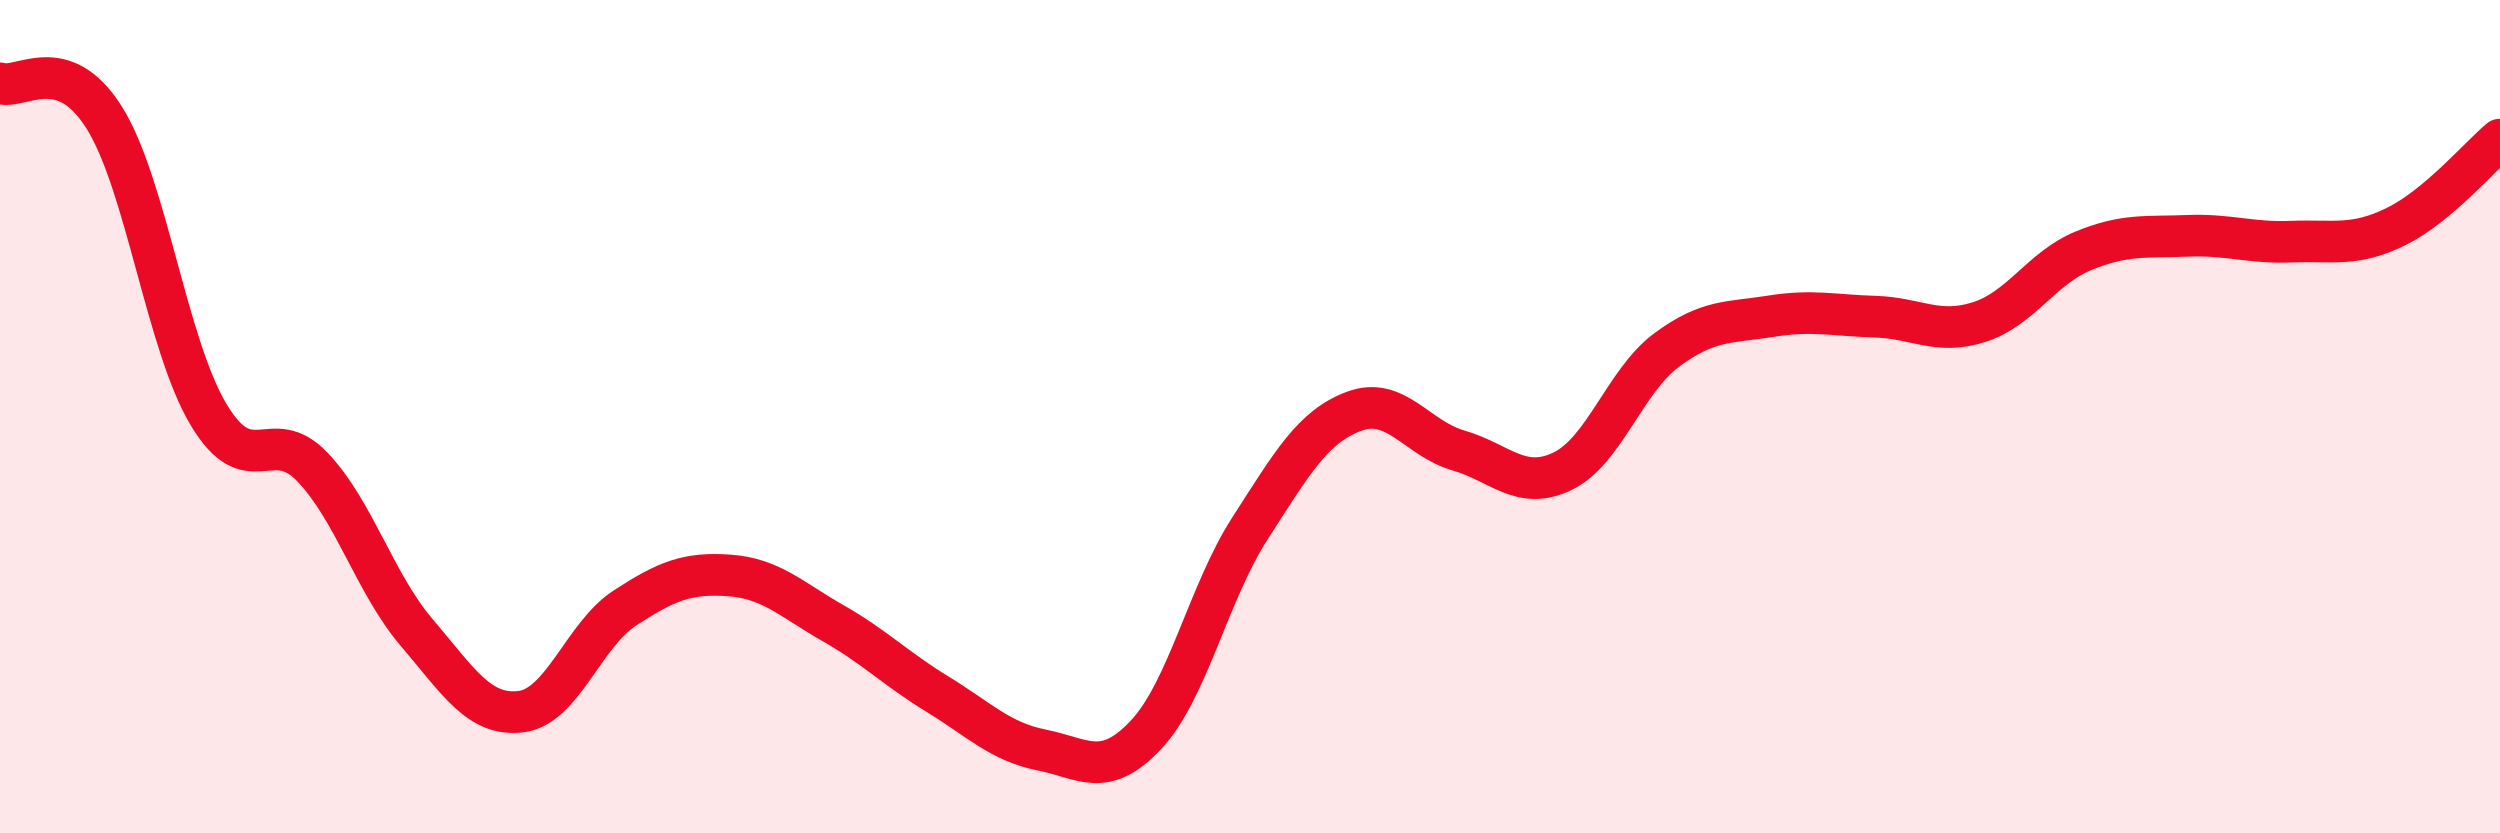
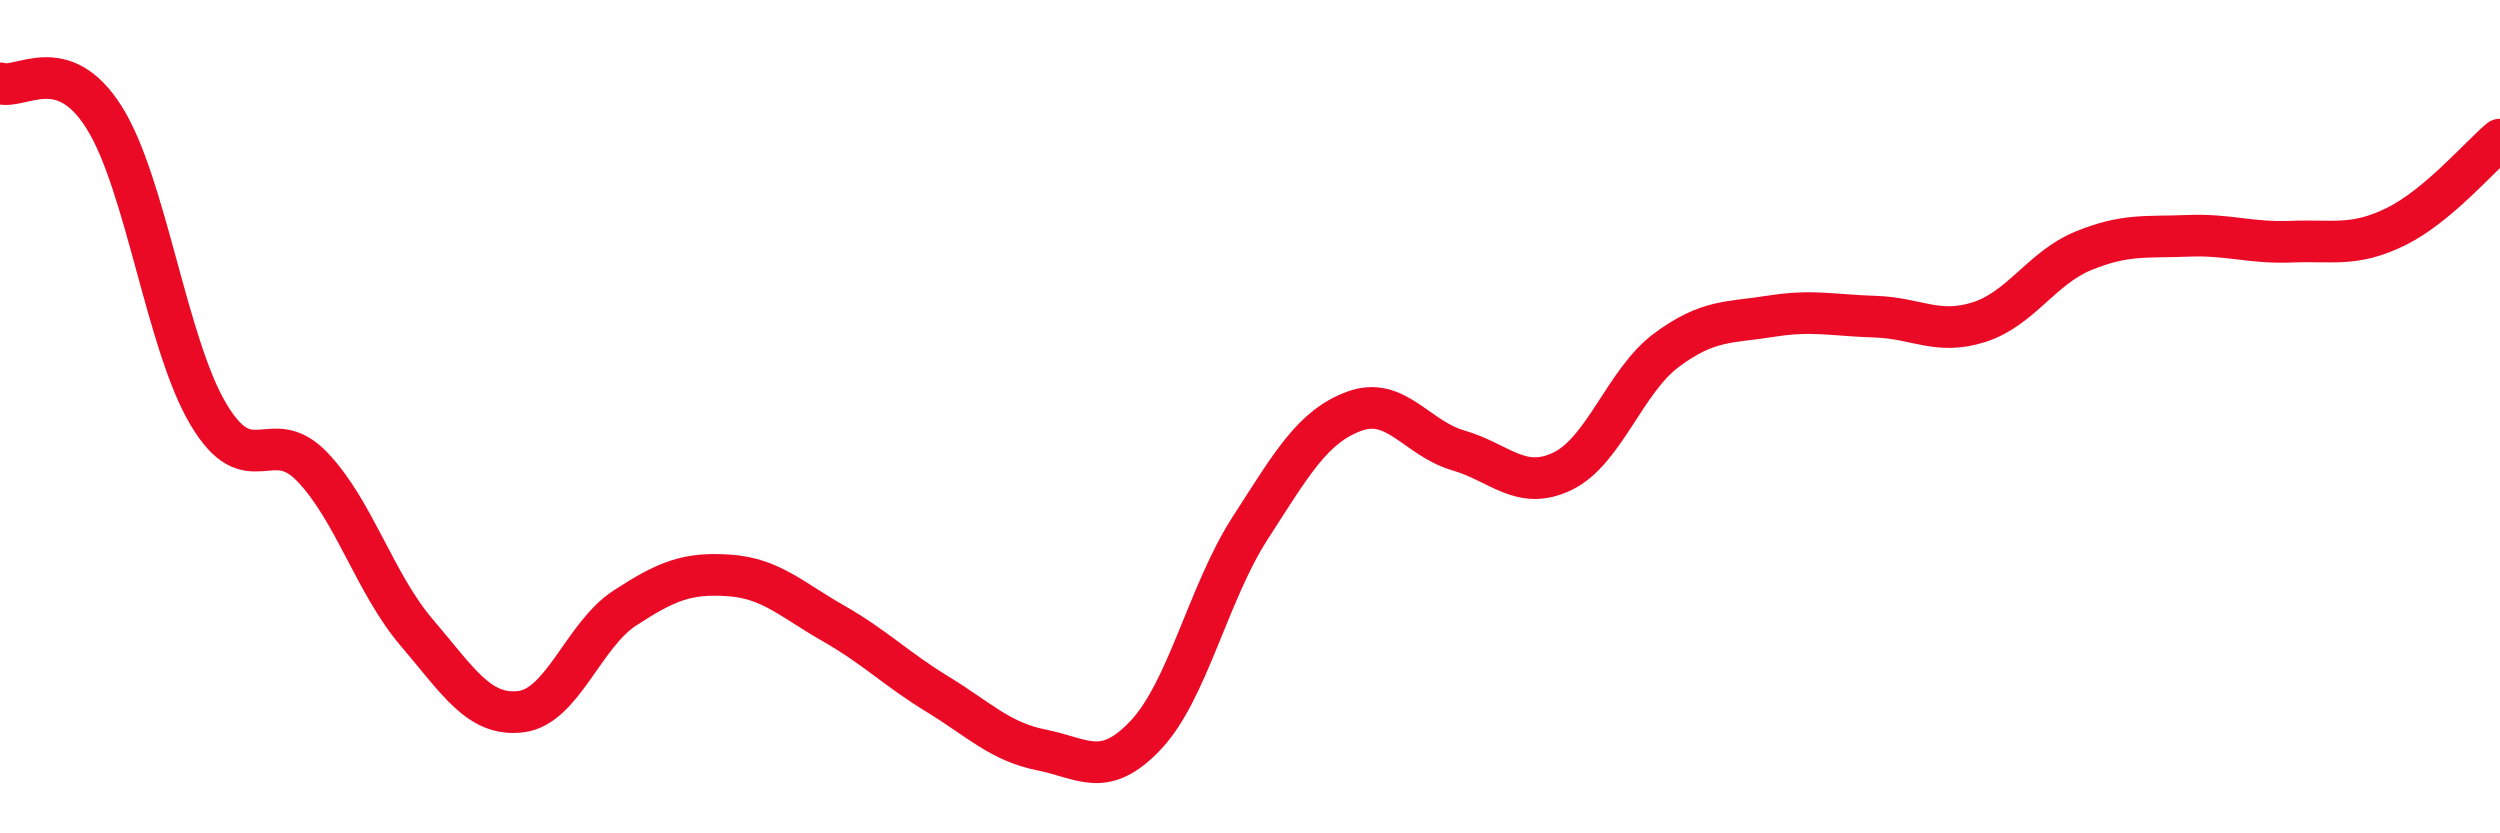
<svg xmlns="http://www.w3.org/2000/svg" width="60" height="20" viewBox="0 0 60 20">
-   <path d="M 0,2 C 0.5,2.16 1.5,1.23 2.5,2.82 C 3.5,4.41 4,8.26 5,9.94 C 6,11.62 6.5,10.16 7.5,11.21 C 8.5,12.26 9,14.01 10,15.18 C 11,16.35 11.5,17.2 12.5,17.08 C 13.5,16.96 14,15.24 15,14.59 C 16,13.94 16.5,13.74 17.5,13.81 C 18.5,13.88 19,14.39 20,14.96 C 21,15.53 21.5,16.05 22.5,16.66 C 23.5,17.27 24,17.8 25,18 C 26,18.2 26.5,18.7 27.5,17.64 C 28.5,16.58 29,14.23 30,12.68 C 31,11.13 31.5,10.24 32.5,9.87 C 33.5,9.5 34,10.52 35,10.81 C 36,11.1 36.5,11.79 37.5,11.31 C 38.5,10.83 39,9.14 40,8.4 C 41,7.66 41.5,7.75 42.5,7.59 C 43.5,7.43 44,7.57 45,7.6 C 46,7.63 46.5,8.05 47.5,7.73 C 48.5,7.41 49,6.43 50,6.02 C 51,5.61 51.5,5.7 52.5,5.66 C 53.5,5.62 54,5.84 55,5.8 C 56,5.76 56.5,5.93 57.5,5.44 C 58.5,4.95 59.5,3.77 60,3.35L60 20L0 20Z" fill="#EB0A25" opacity="0.1" stroke-linecap="round" stroke-linejoin="round" />
  <path d="M 0,2 C 0.5,2.16 1.5,1.23 2.5,2.82 C 3.5,4.41 4,8.26 5,9.94 C 6,11.62 6.5,10.16 7.5,11.21 C 8.5,12.26 9,14.01 10,15.18 C 11,16.35 11.5,17.2 12.5,17.08 C 13.5,16.96 14,15.24 15,14.59 C 16,13.94 16.5,13.74 17.5,13.81 C 18.5,13.88 19,14.39 20,14.96 C 21,15.53 21.5,16.05 22.5,16.66 C 23.5,17.27 24,17.8 25,18 C 26,18.2 26.5,18.7 27.5,17.64 C 28.5,16.58 29,14.23 30,12.68 C 31,11.13 31.5,10.24 32.5,9.87 C 33.5,9.5 34,10.52 35,10.81 C 36,11.1 36.5,11.79 37.5,11.31 C 38.5,10.83 39,9.14 40,8.4 C 41,7.66 41.5,7.75 42.5,7.59 C 43.5,7.43 44,7.57 45,7.6 C 46,7.63 46.5,8.05 47.5,7.73 C 48.5,7.41 49,6.43 50,6.02 C 51,5.61 51.5,5.7 52.5,5.66 C 53.5,5.62 54,5.84 55,5.8 C 56,5.76 56.5,5.93 57.5,5.44 C 58.5,4.95 59.5,3.77 60,3.35" stroke="#EB0A25" stroke-width="1" fill="none" stroke-linecap="round" stroke-linejoin="round" />
</svg>